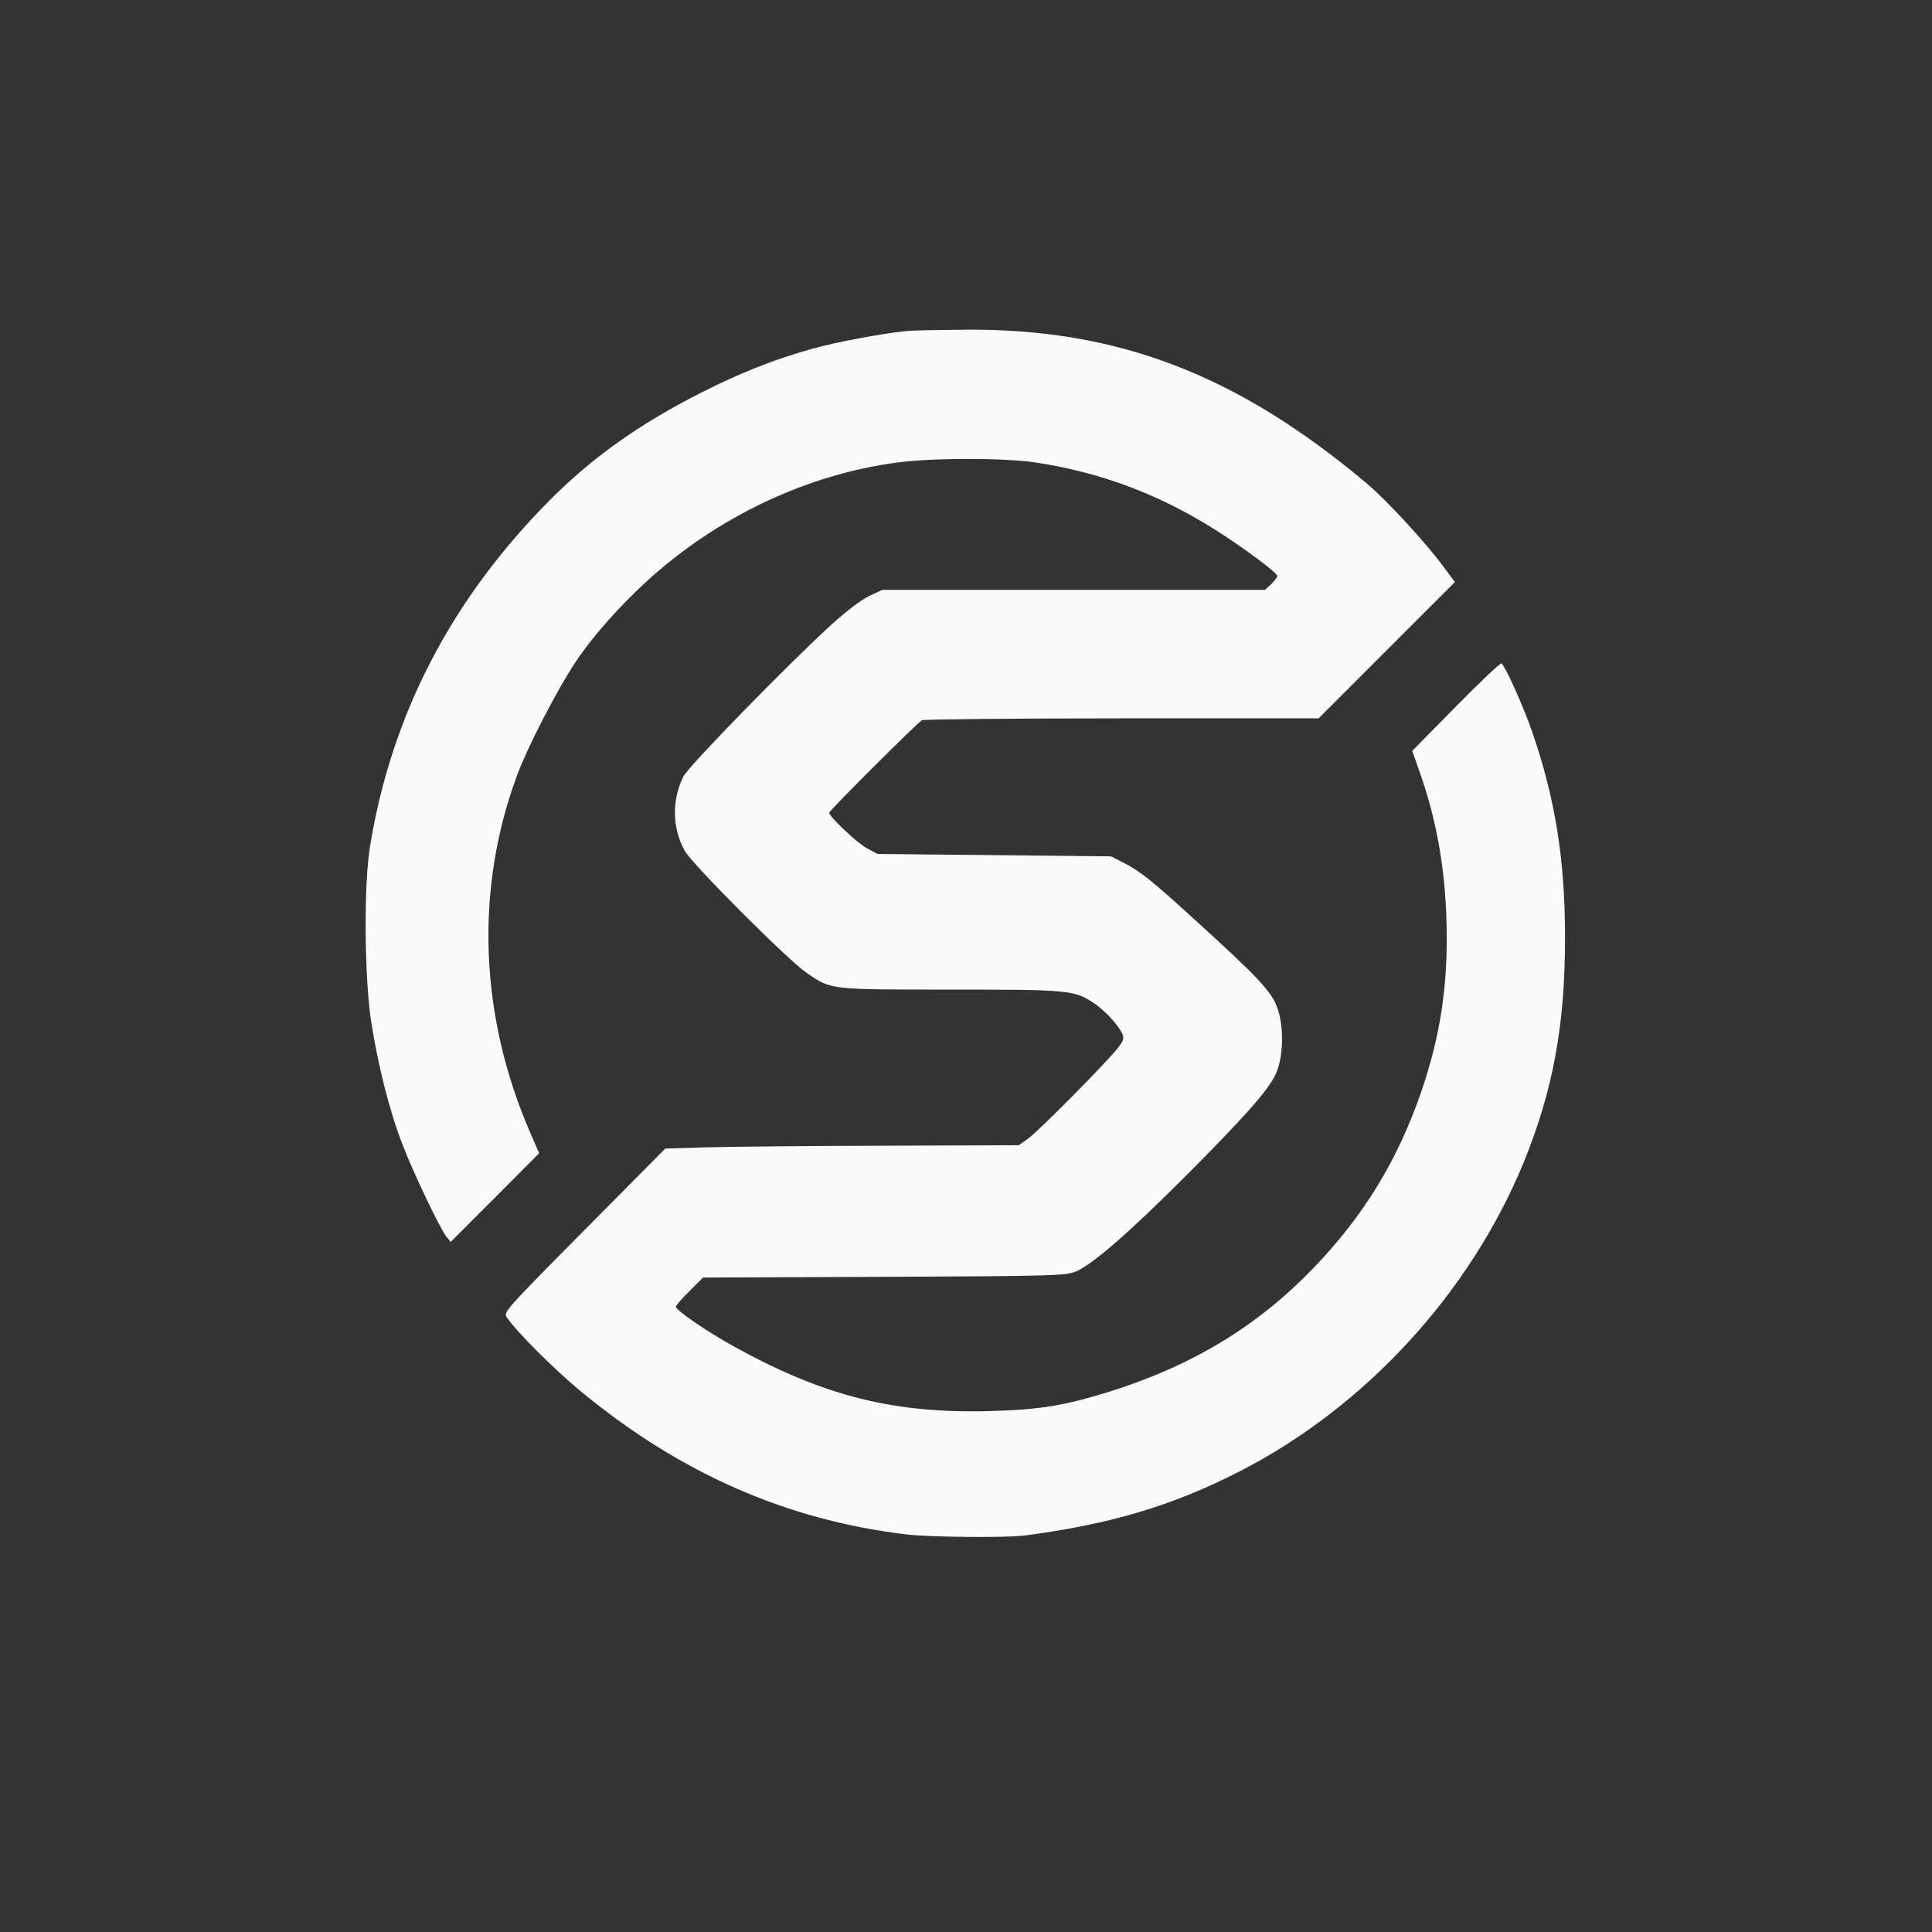
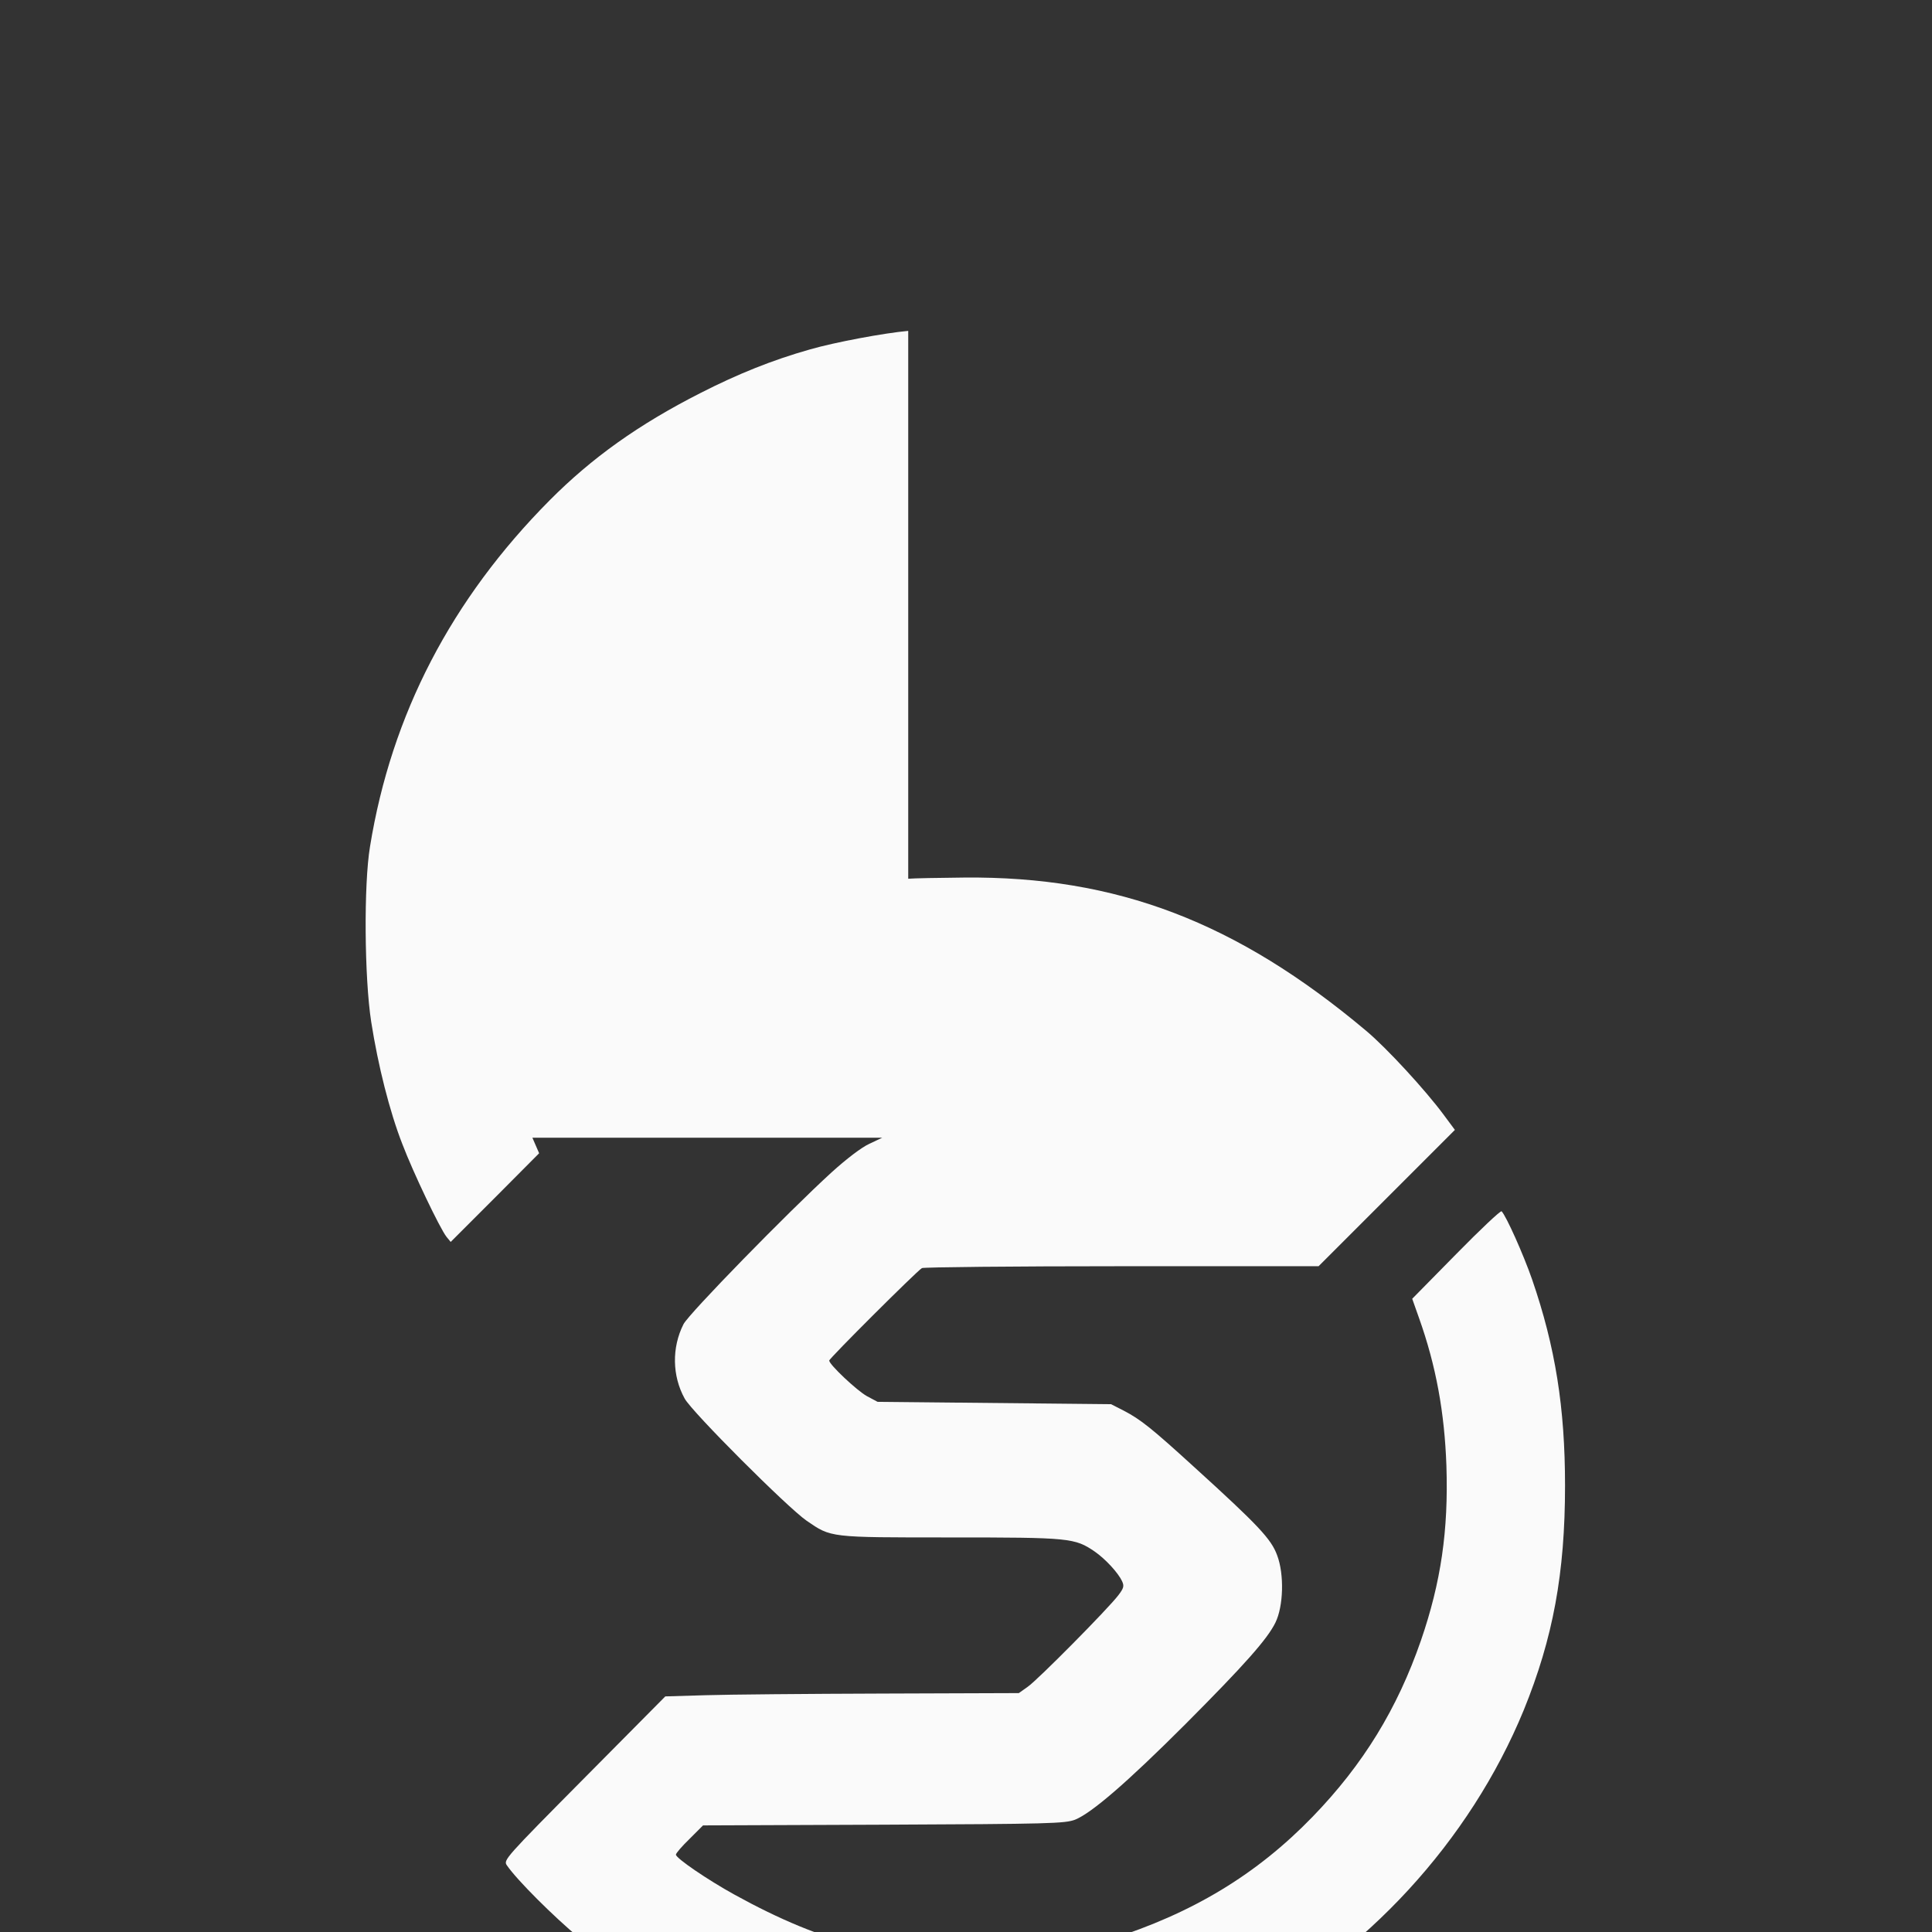
<svg xmlns="http://www.w3.org/2000/svg" viewBox="0 0 1024 1024" preserveAspectRatio="xMidYMid meet">
  <rect x="0" y="0" width="1024" height="1024" fill="#333333" stroke="none" />
  <g fill="#FAFAFA" transform="translate(512 512) scale(1.25) translate(-512 -512)">
-     <path d="M487.5 242.7c-10.1.9-31.1 4.8-41.8 7.9-15.9 4.5-30.5 10.4-46.2 18.4-26.4 13.4-46.2 27.6-64 45.5-41.7 42-67.1 90.8-76.2 146.8-2.7 16.1-2.4 55.8.5 74.4 2.9 18.5 7.8 38 13.2 51.8 4.6 12.1 15.9 35.7 18.7 39.3l1.8 2.2 18.8-18.8 18.7-18.8-3.9-9c-21.4-49.5-23.4-102.9-5.4-151.4 4.5-12.1 16.7-35.7 24.8-48 7-10.5 18.4-23.4 30.2-34.2 29.9-27.3 68-45.3 106.3-50.3 15-2 45.3-2 58.5 0 27.6 4.2 51.9 13.3 76 28.4 12.4 7.9 26.4 18.3 26.5 19.7 0 .6-1.2 2.1-2.6 3.5l-2.6 2.4H476.5l-5.5 2.6c-3.3 1.5-9.7 6.4-16 12.1-18.4 16.8-60.7 60.1-62.8 64.4-5 9.9-4.8 21.9.5 31.5 3 5.6 43.7 46.3 51.7 51.8 10.5 7.2 9.4 7.1 60.9 7.1 50.8 0 52.8.2 61.3 6 4.6 3.2 10 9.1 11.6 12.6.9 2 .7 2.9-1.6 5.9-4.4 5.8-34.3 36-38.4 38.8l-3.8 2.7-57.9.2c-31.9.1-65.6.4-75 .7l-17 .5-34.4 34.7c-33.6 33.9-34.3 34.7-32.8 36.9 4.4 6.4 19.7 21.6 30.7 30.8 42.2 35 87.3 55 138.5 61.2 9.7 1.2 42.4 1.5 50.2.5 36.2-4.7 62.8-12.6 91.3-27.2 53.3-27.3 97.7-75.6 120.5-131.1 12.4-30.5 17.5-58 17.5-95.2 0-33-4.1-58.8-14-87.5-3.7-10.6-10.9-26.7-12.9-28.8-.4-.4-9.1 7.8-19.3 18.2l-18.6 18.9 2.9 8.2c7.2 20.2 10.8 40 11.6 62.6.9 27.4-2.3 49.4-10.8 74.1-10 28.9-24.5 52.6-45.9 74.7-23.7 24.5-51 41-86.2 52.1-18.7 5.8-29.1 7.6-50 8.2-41.1 1.2-70.8-6.2-108.9-27.2-11.6-6.4-24.9-15.5-24.9-17 0-.6 2.6-3.6 5.8-6.7l5.7-5.7 76.5-.3c70.8-.3 76.8-.5 81.2-2.1 7-2.8 22-15.7 46.9-40.6 24.9-25 34.7-36 38.1-43 3.4-6.9 3.8-20.5.7-28.6-2.5-6.8-7.8-12.5-35.1-37.3-18.1-16.5-22.7-20.2-30-24l-5.3-2.7-49.5-.5-49.5-.5-4.5-2.4c-4.2-2.3-16-13.4-16-15.1 0-.9 37-37.8 39.3-39.2.6-.4 38.8-.8 84.7-.8h83.5l28.9-28.9 28.9-28.9-4.6-6.2c-7.8-10.6-24.4-28.6-33-35.8-55-46.2-105.8-65.6-170.5-65-10.8.1-21.5.3-23.7.5" />
+     <path d="M487.5 242.7c-10.1.9-31.1 4.8-41.8 7.9-15.9 4.5-30.5 10.4-46.2 18.4-26.4 13.4-46.2 27.6-64 45.5-41.7 42-67.1 90.8-76.2 146.8-2.7 16.1-2.4 55.8.5 74.4 2.9 18.5 7.8 38 13.2 51.8 4.6 12.1 15.9 35.7 18.7 39.3l1.8 2.2 18.8-18.8 18.7-18.8-3.9-9l-2.6 2.4H476.5l-5.5 2.6c-3.3 1.5-9.7 6.4-16 12.1-18.4 16.8-60.7 60.1-62.8 64.4-5 9.9-4.8 21.9.5 31.5 3 5.6 43.7 46.3 51.7 51.8 10.5 7.2 9.4 7.1 60.9 7.1 50.8 0 52.8.2 61.3 6 4.6 3.2 10 9.1 11.6 12.6.9 2 .7 2.9-1.6 5.9-4.4 5.8-34.3 36-38.4 38.8l-3.8 2.7-57.9.2c-31.9.1-65.6.4-75 .7l-17 .5-34.4 34.7c-33.6 33.9-34.3 34.7-32.8 36.9 4.4 6.4 19.7 21.6 30.7 30.8 42.2 35 87.3 55 138.5 61.2 9.7 1.2 42.4 1.5 50.2.5 36.2-4.7 62.8-12.6 91.3-27.2 53.3-27.3 97.7-75.6 120.5-131.1 12.4-30.5 17.5-58 17.5-95.2 0-33-4.1-58.8-14-87.5-3.7-10.6-10.9-26.7-12.9-28.8-.4-.4-9.1 7.8-19.3 18.2l-18.6 18.9 2.9 8.2c7.2 20.2 10.8 40 11.6 62.6.9 27.4-2.3 49.4-10.8 74.1-10 28.9-24.5 52.6-45.9 74.7-23.7 24.5-51 41-86.2 52.1-18.7 5.8-29.1 7.6-50 8.2-41.1 1.2-70.8-6.2-108.9-27.2-11.6-6.4-24.9-15.5-24.9-17 0-.6 2.6-3.6 5.8-6.7l5.7-5.7 76.5-.3c70.8-.3 76.8-.5 81.2-2.1 7-2.8 22-15.7 46.9-40.6 24.9-25 34.7-36 38.1-43 3.4-6.9 3.8-20.5.7-28.6-2.5-6.8-7.8-12.5-35.1-37.3-18.1-16.5-22.7-20.2-30-24l-5.3-2.7-49.5-.5-49.5-.5-4.5-2.4c-4.2-2.3-16-13.4-16-15.1 0-.9 37-37.8 39.3-39.2.6-.4 38.8-.8 84.7-.8h83.5l28.9-28.9 28.9-28.9-4.6-6.2c-7.8-10.6-24.4-28.6-33-35.8-55-46.2-105.8-65.6-170.5-65-10.8.1-21.5.3-23.7.5" />
  </g>
</svg>